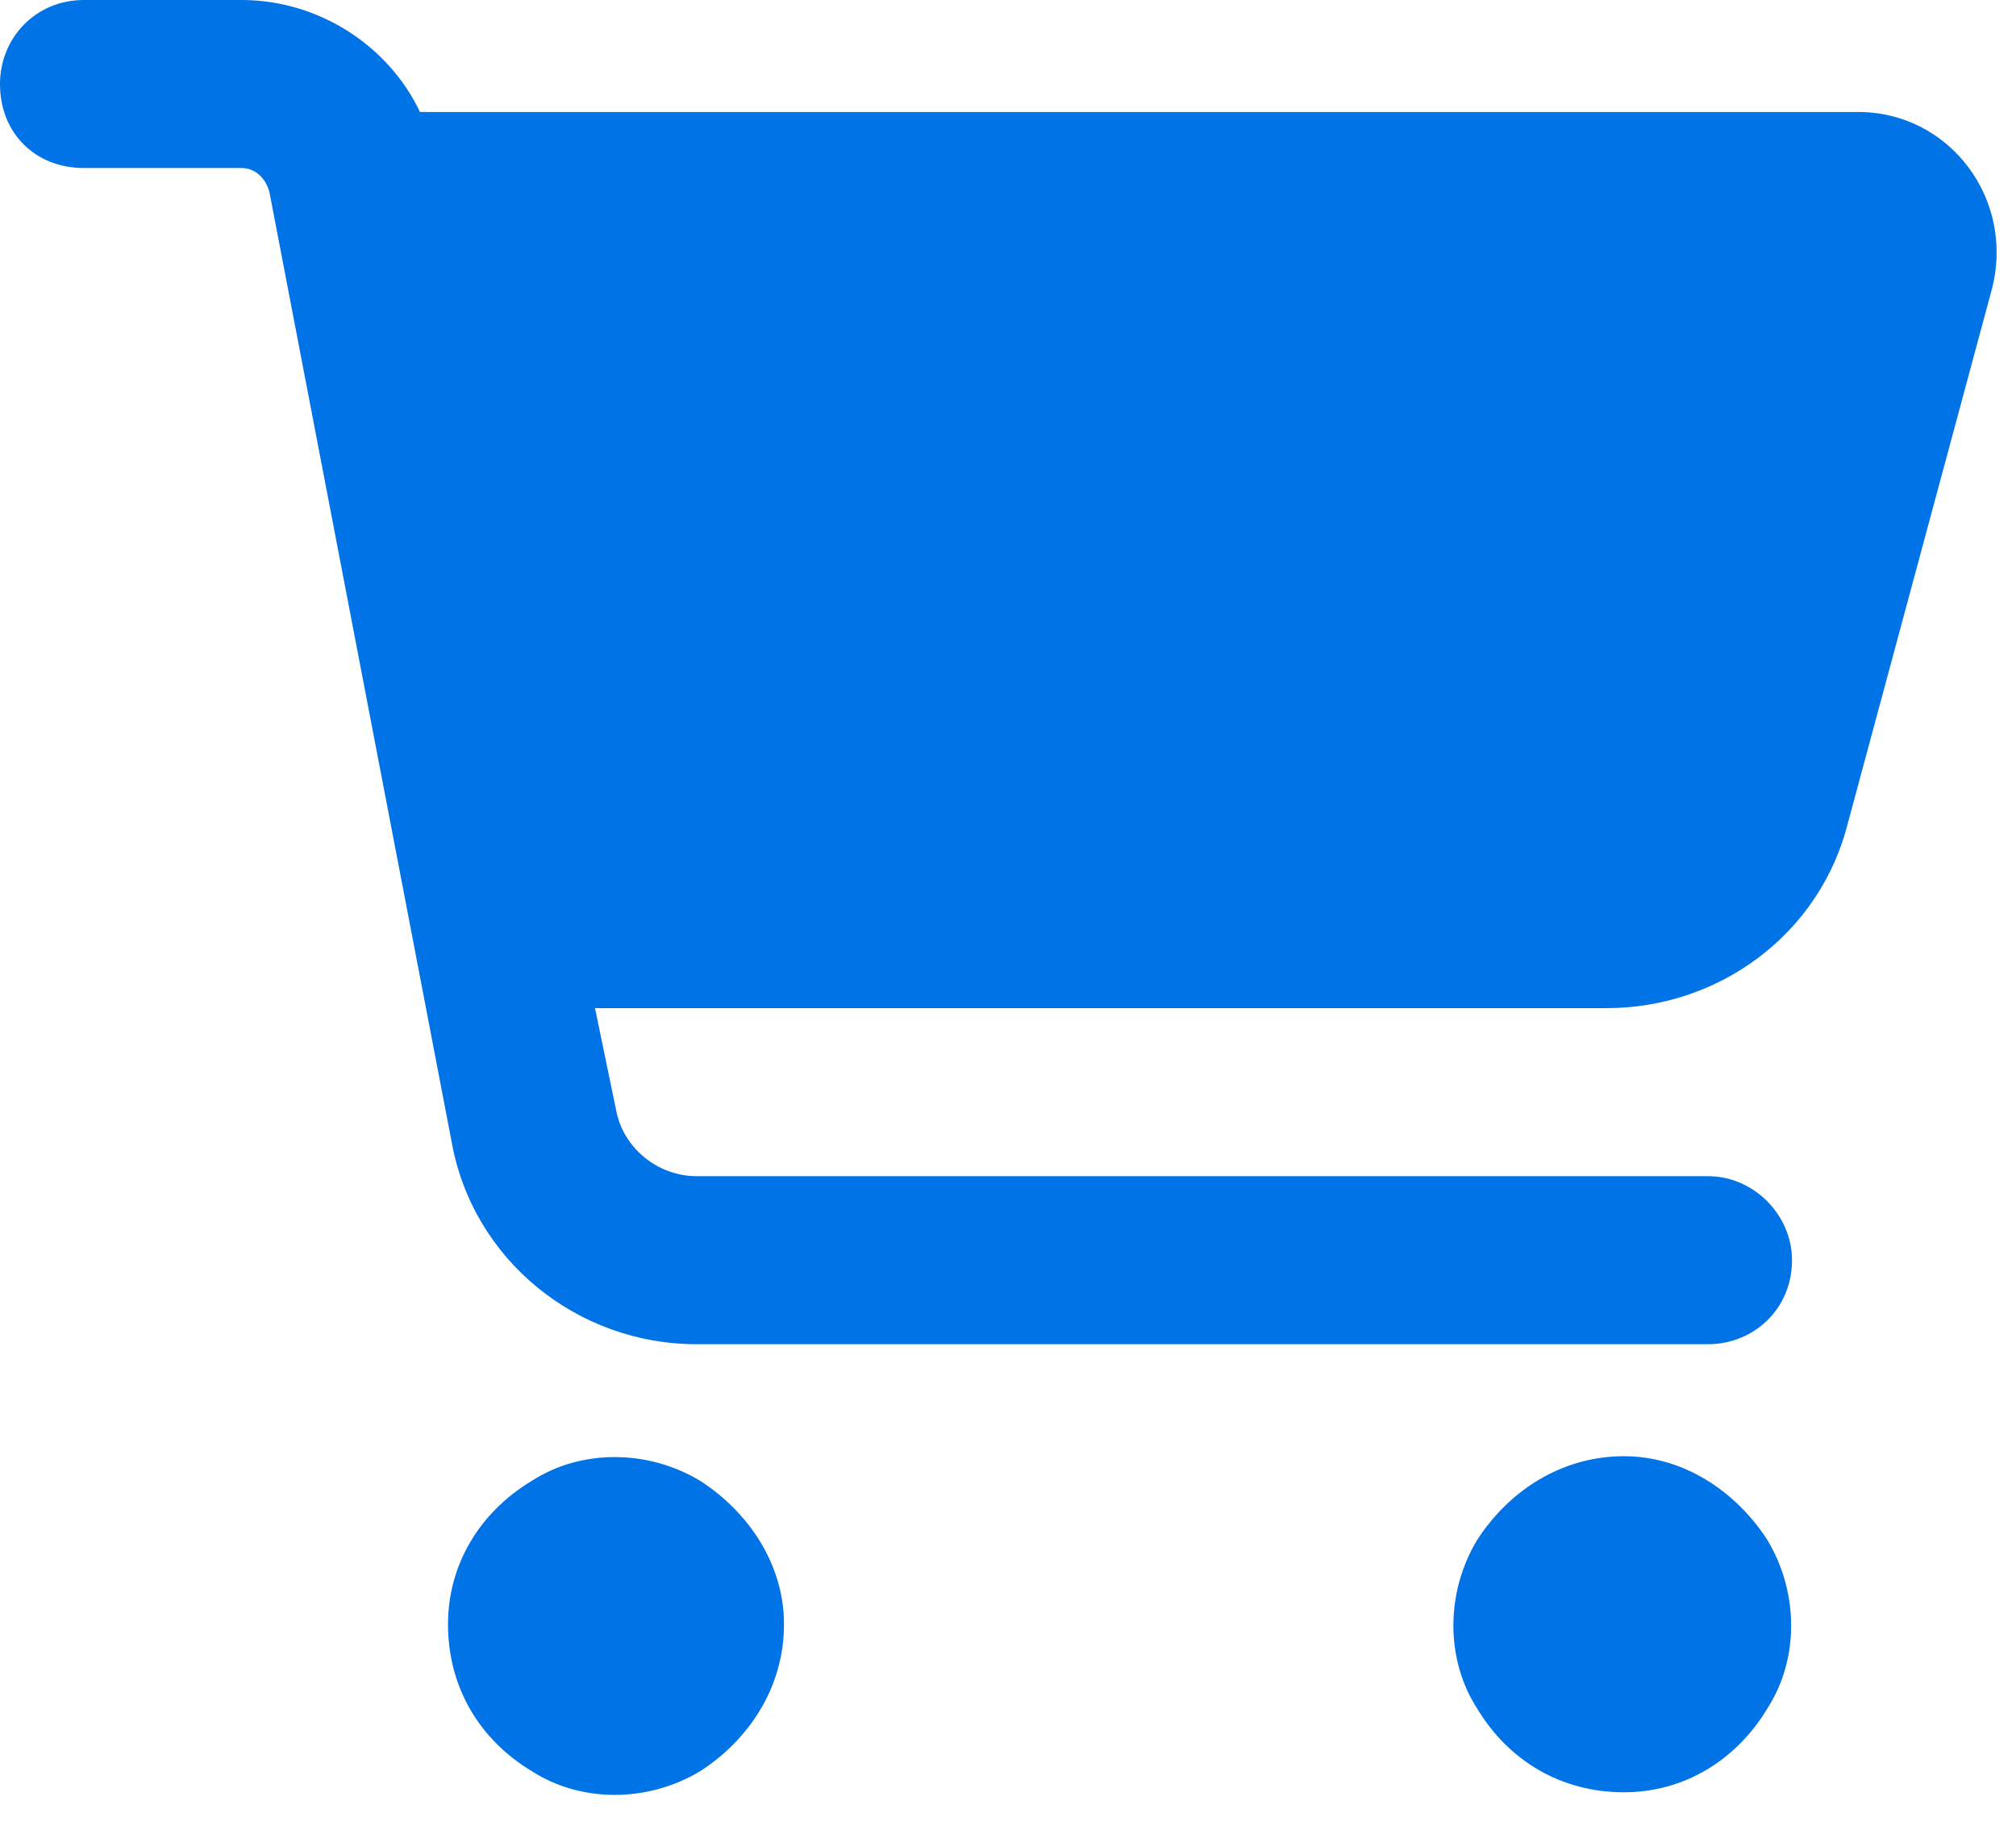
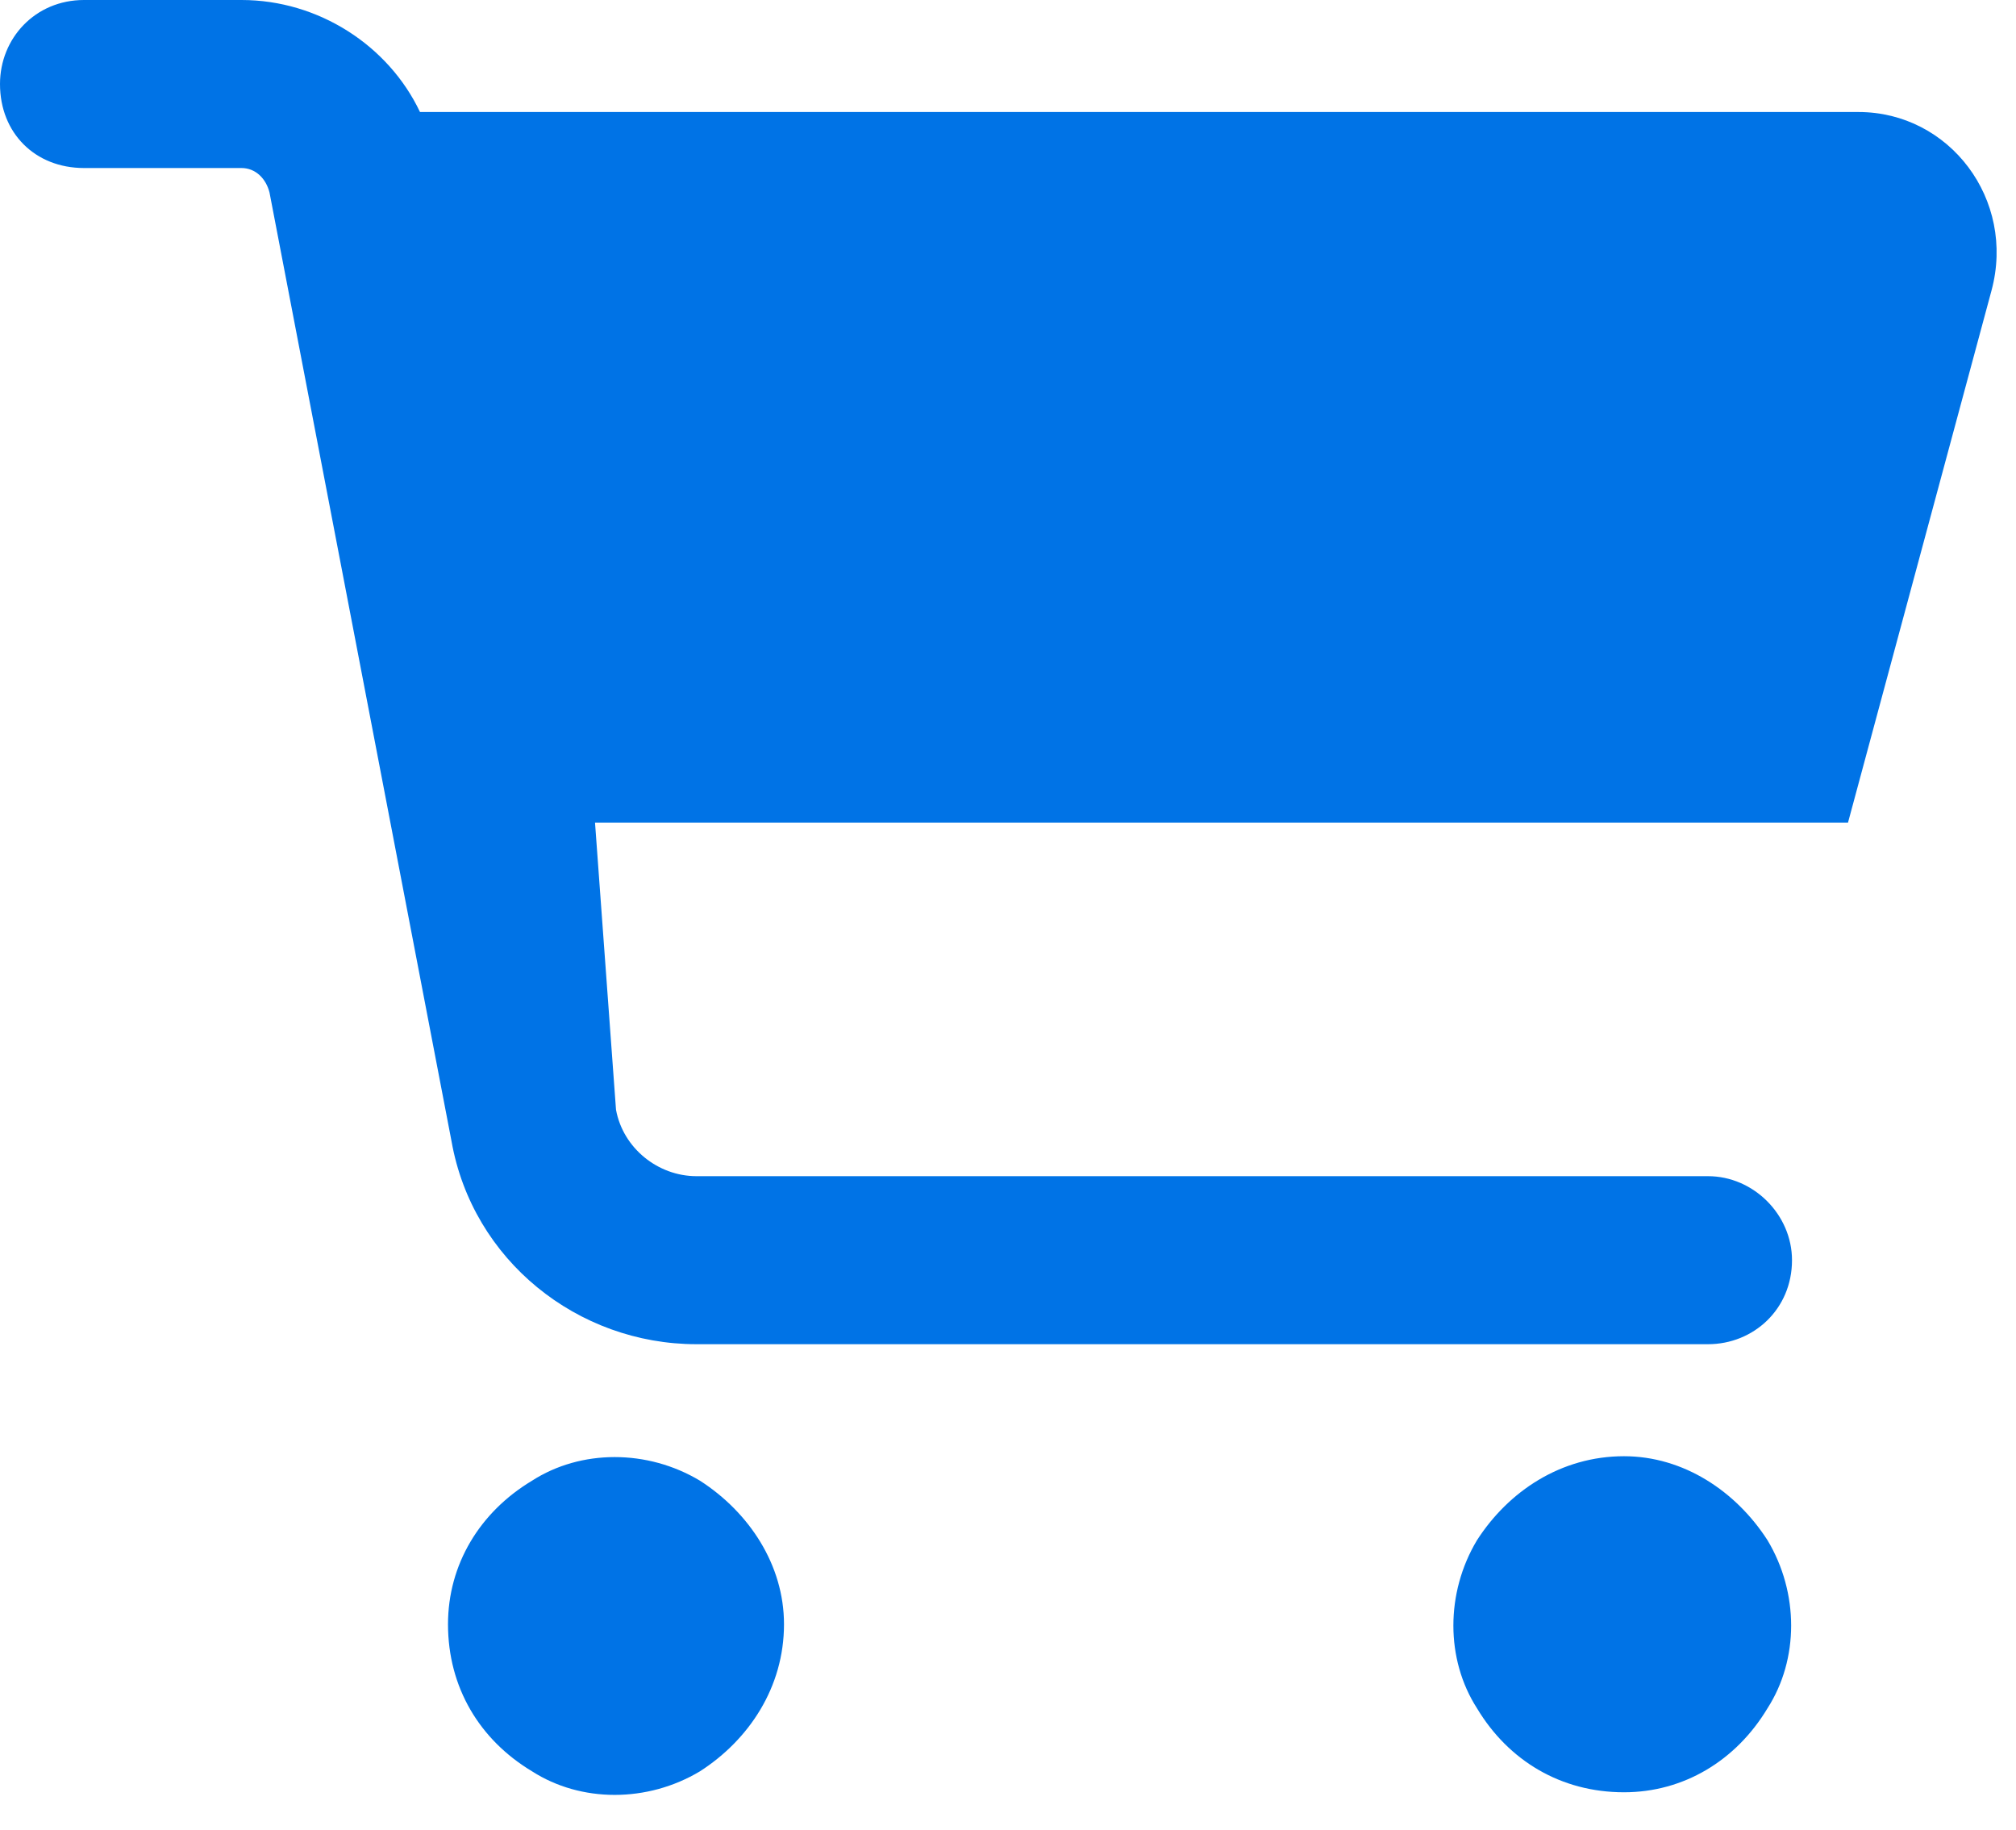
<svg xmlns="http://www.w3.org/2000/svg" width="54" height="49" viewBox="0 0 54 49" fill="none">
-   <path d="M0 2.25C0 1.031 0.938 0 2.25 0H6.469C8.531 0 10.406 1.219 11.25 3H49.781C52.219 3 54 5.344 53.344 7.781L49.5 22.031C48.75 25.031 46.031 27 43.031 27H15.938L16.5 29.719C16.688 30.75 17.625 31.5 18.656 31.5H45.75C46.969 31.5 48 32.531 48 33.75C48 35.062 46.969 36 45.75 36H18.656C15.469 36 12.656 33.75 12.094 30.562L7.219 5.156C7.125 4.781 6.844 4.5 6.469 4.5H2.25C0.938 4.5 0 3.562 0 2.25ZM12 43.5C12 41.906 12.844 40.5 14.25 39.656C15.562 38.812 17.344 38.812 18.75 39.656C20.062 40.5 21 41.906 21 43.5C21 45.188 20.062 46.594 18.75 47.438C17.344 48.281 15.562 48.281 14.25 47.438C12.844 46.594 12 45.188 12 43.5ZM43.5 39C45.094 39 46.5 39.938 47.344 41.25C48.188 42.656 48.188 44.438 47.344 45.75C46.5 47.156 45.094 48 43.5 48C41.812 48 40.406 47.156 39.562 45.75C38.719 44.438 38.719 42.656 39.562 41.25C40.406 39.938 41.812 39 43.5 39Z" fill="#0073E6" />
+   <path d="M0 2.25C0 1.031 0.938 0 2.25 0H6.469C8.531 0 10.406 1.219 11.25 3H49.781C52.219 3 54 5.344 53.344 7.781L49.5 22.031H15.938L16.5 29.719C16.688 30.75 17.625 31.5 18.656 31.5H45.75C46.969 31.5 48 32.531 48 33.75C48 35.062 46.969 36 45.75 36H18.656C15.469 36 12.656 33.75 12.094 30.562L7.219 5.156C7.125 4.781 6.844 4.5 6.469 4.5H2.25C0.938 4.5 0 3.562 0 2.25ZM12 43.5C12 41.906 12.844 40.5 14.25 39.656C15.562 38.812 17.344 38.812 18.75 39.656C20.062 40.5 21 41.906 21 43.5C21 45.188 20.062 46.594 18.75 47.438C17.344 48.281 15.562 48.281 14.25 47.438C12.844 46.594 12 45.188 12 43.5ZM43.5 39C45.094 39 46.5 39.938 47.344 41.25C48.188 42.656 48.188 44.438 47.344 45.75C46.5 47.156 45.094 48 43.5 48C41.812 48 40.406 47.156 39.562 45.75C38.719 44.438 38.719 42.656 39.562 41.25C40.406 39.938 41.812 39 43.5 39Z" fill="#0073E6" />
</svg>